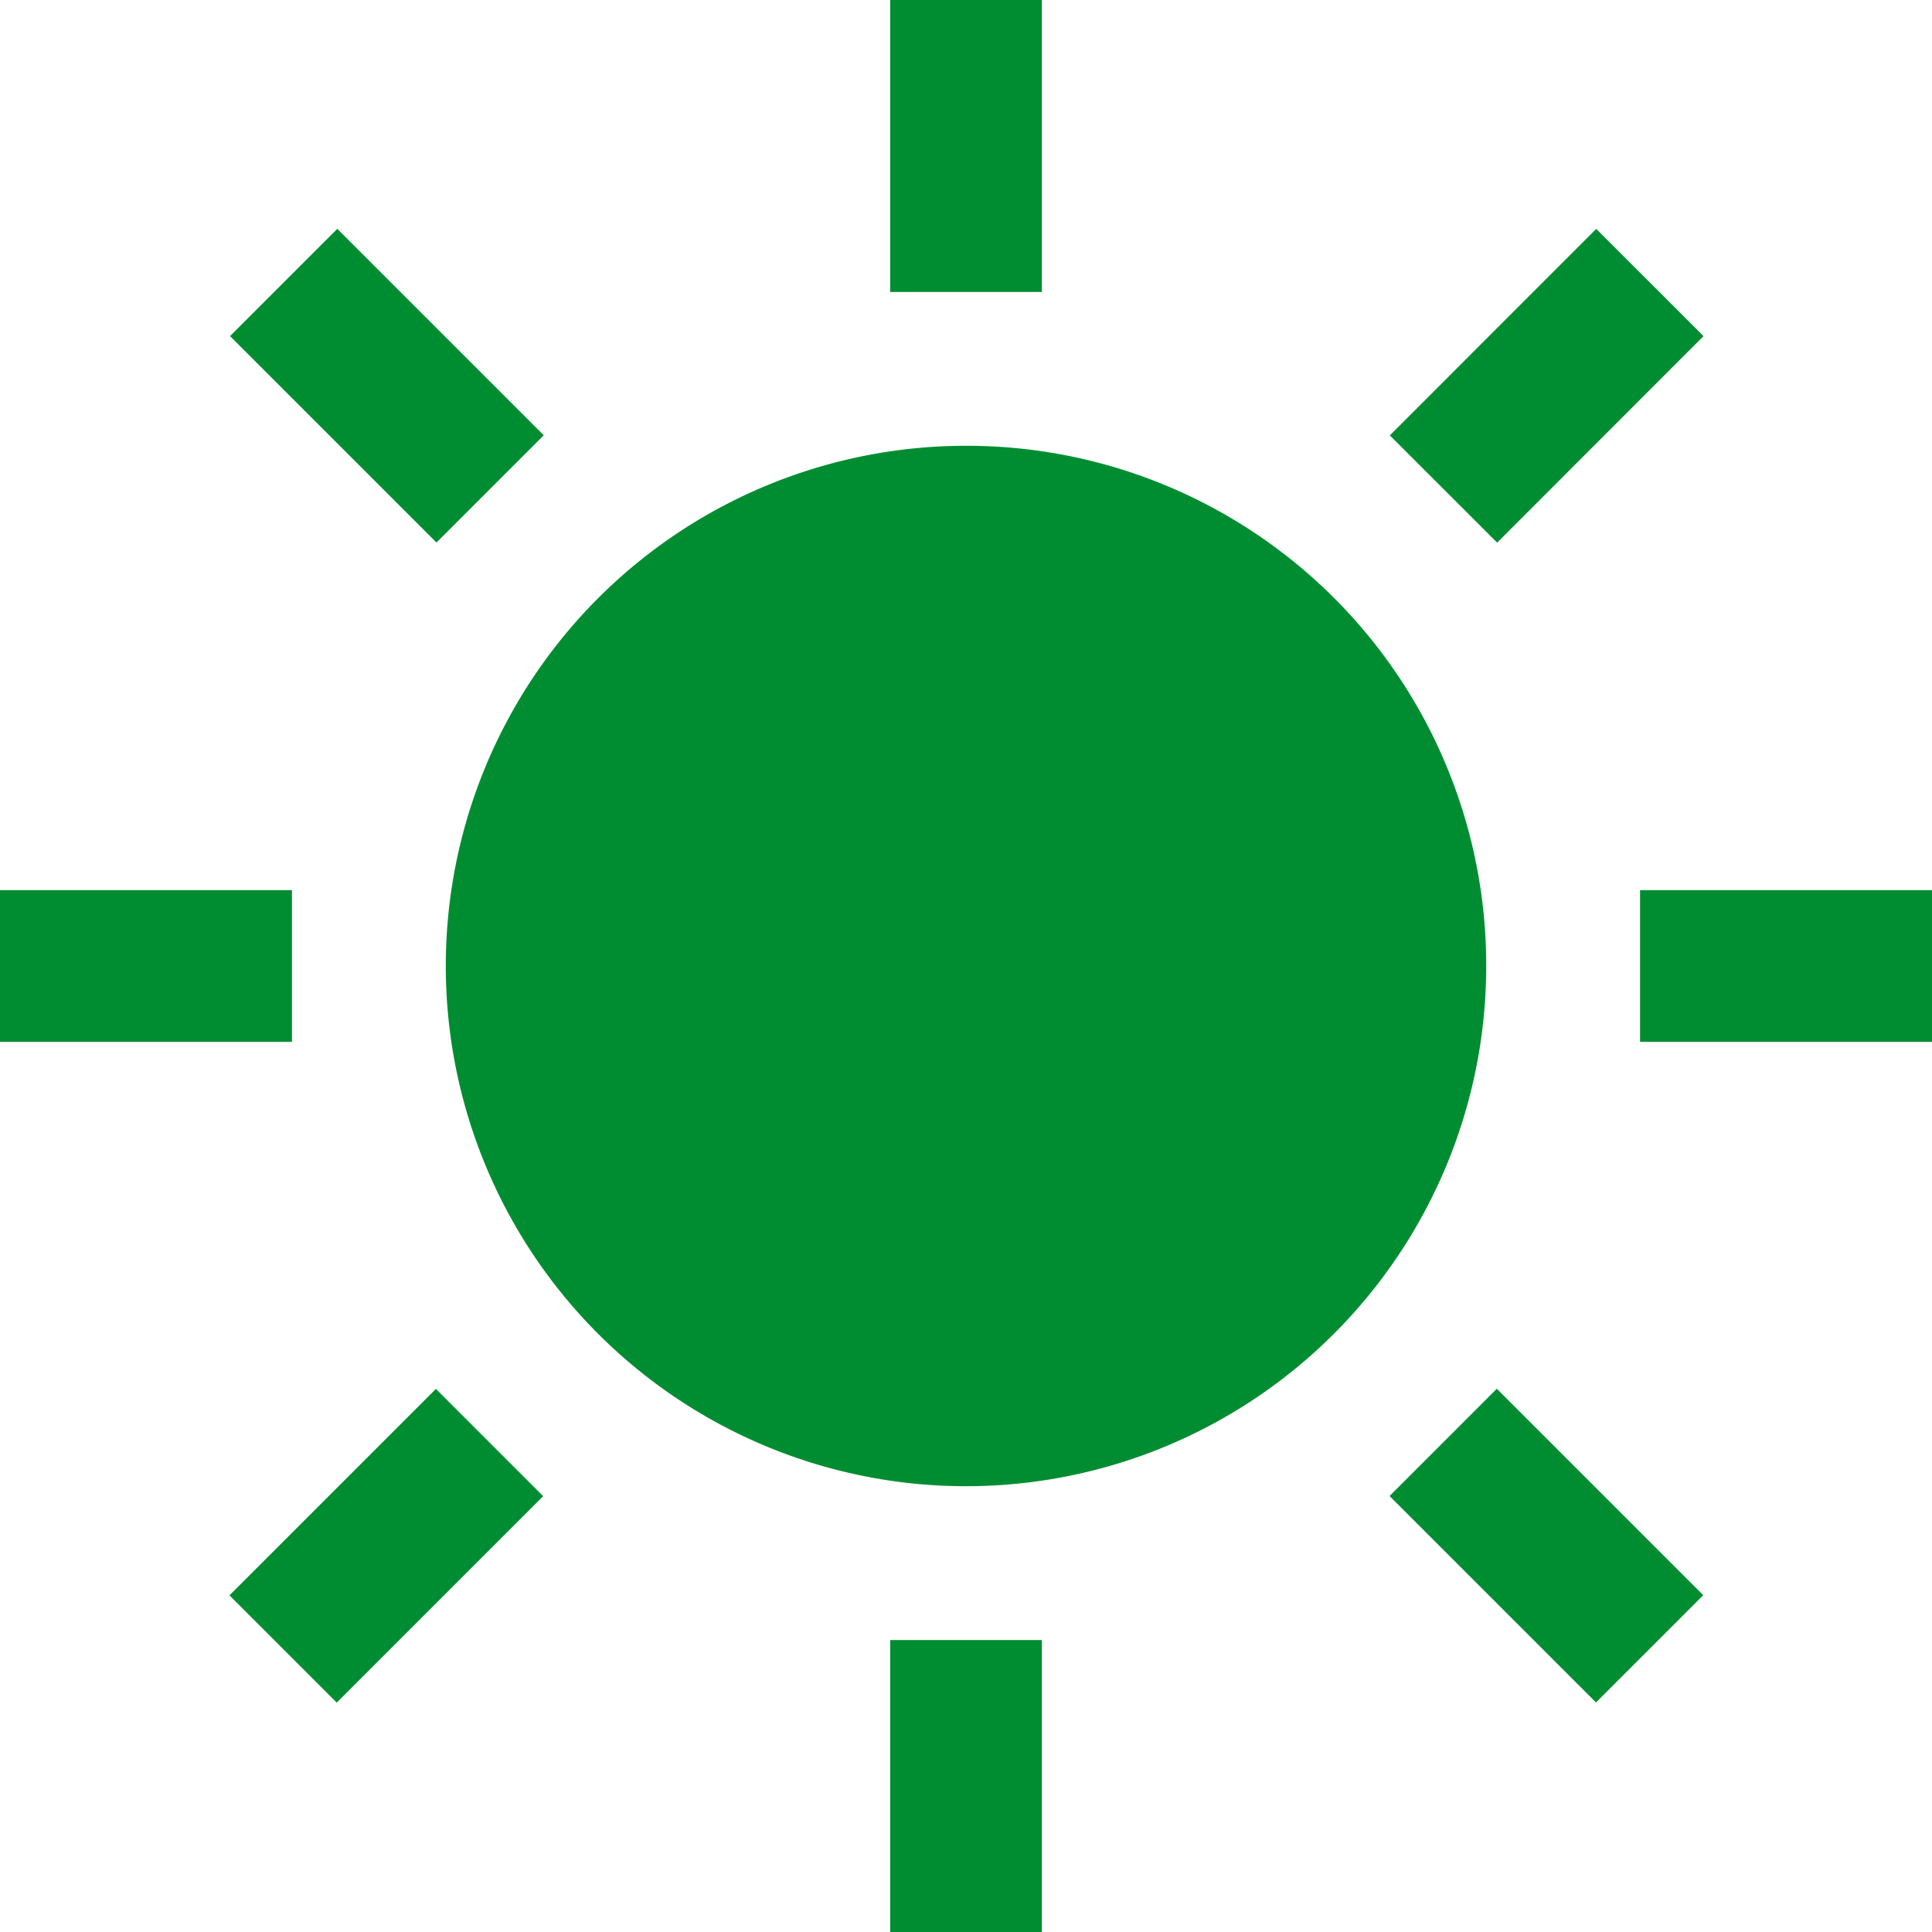
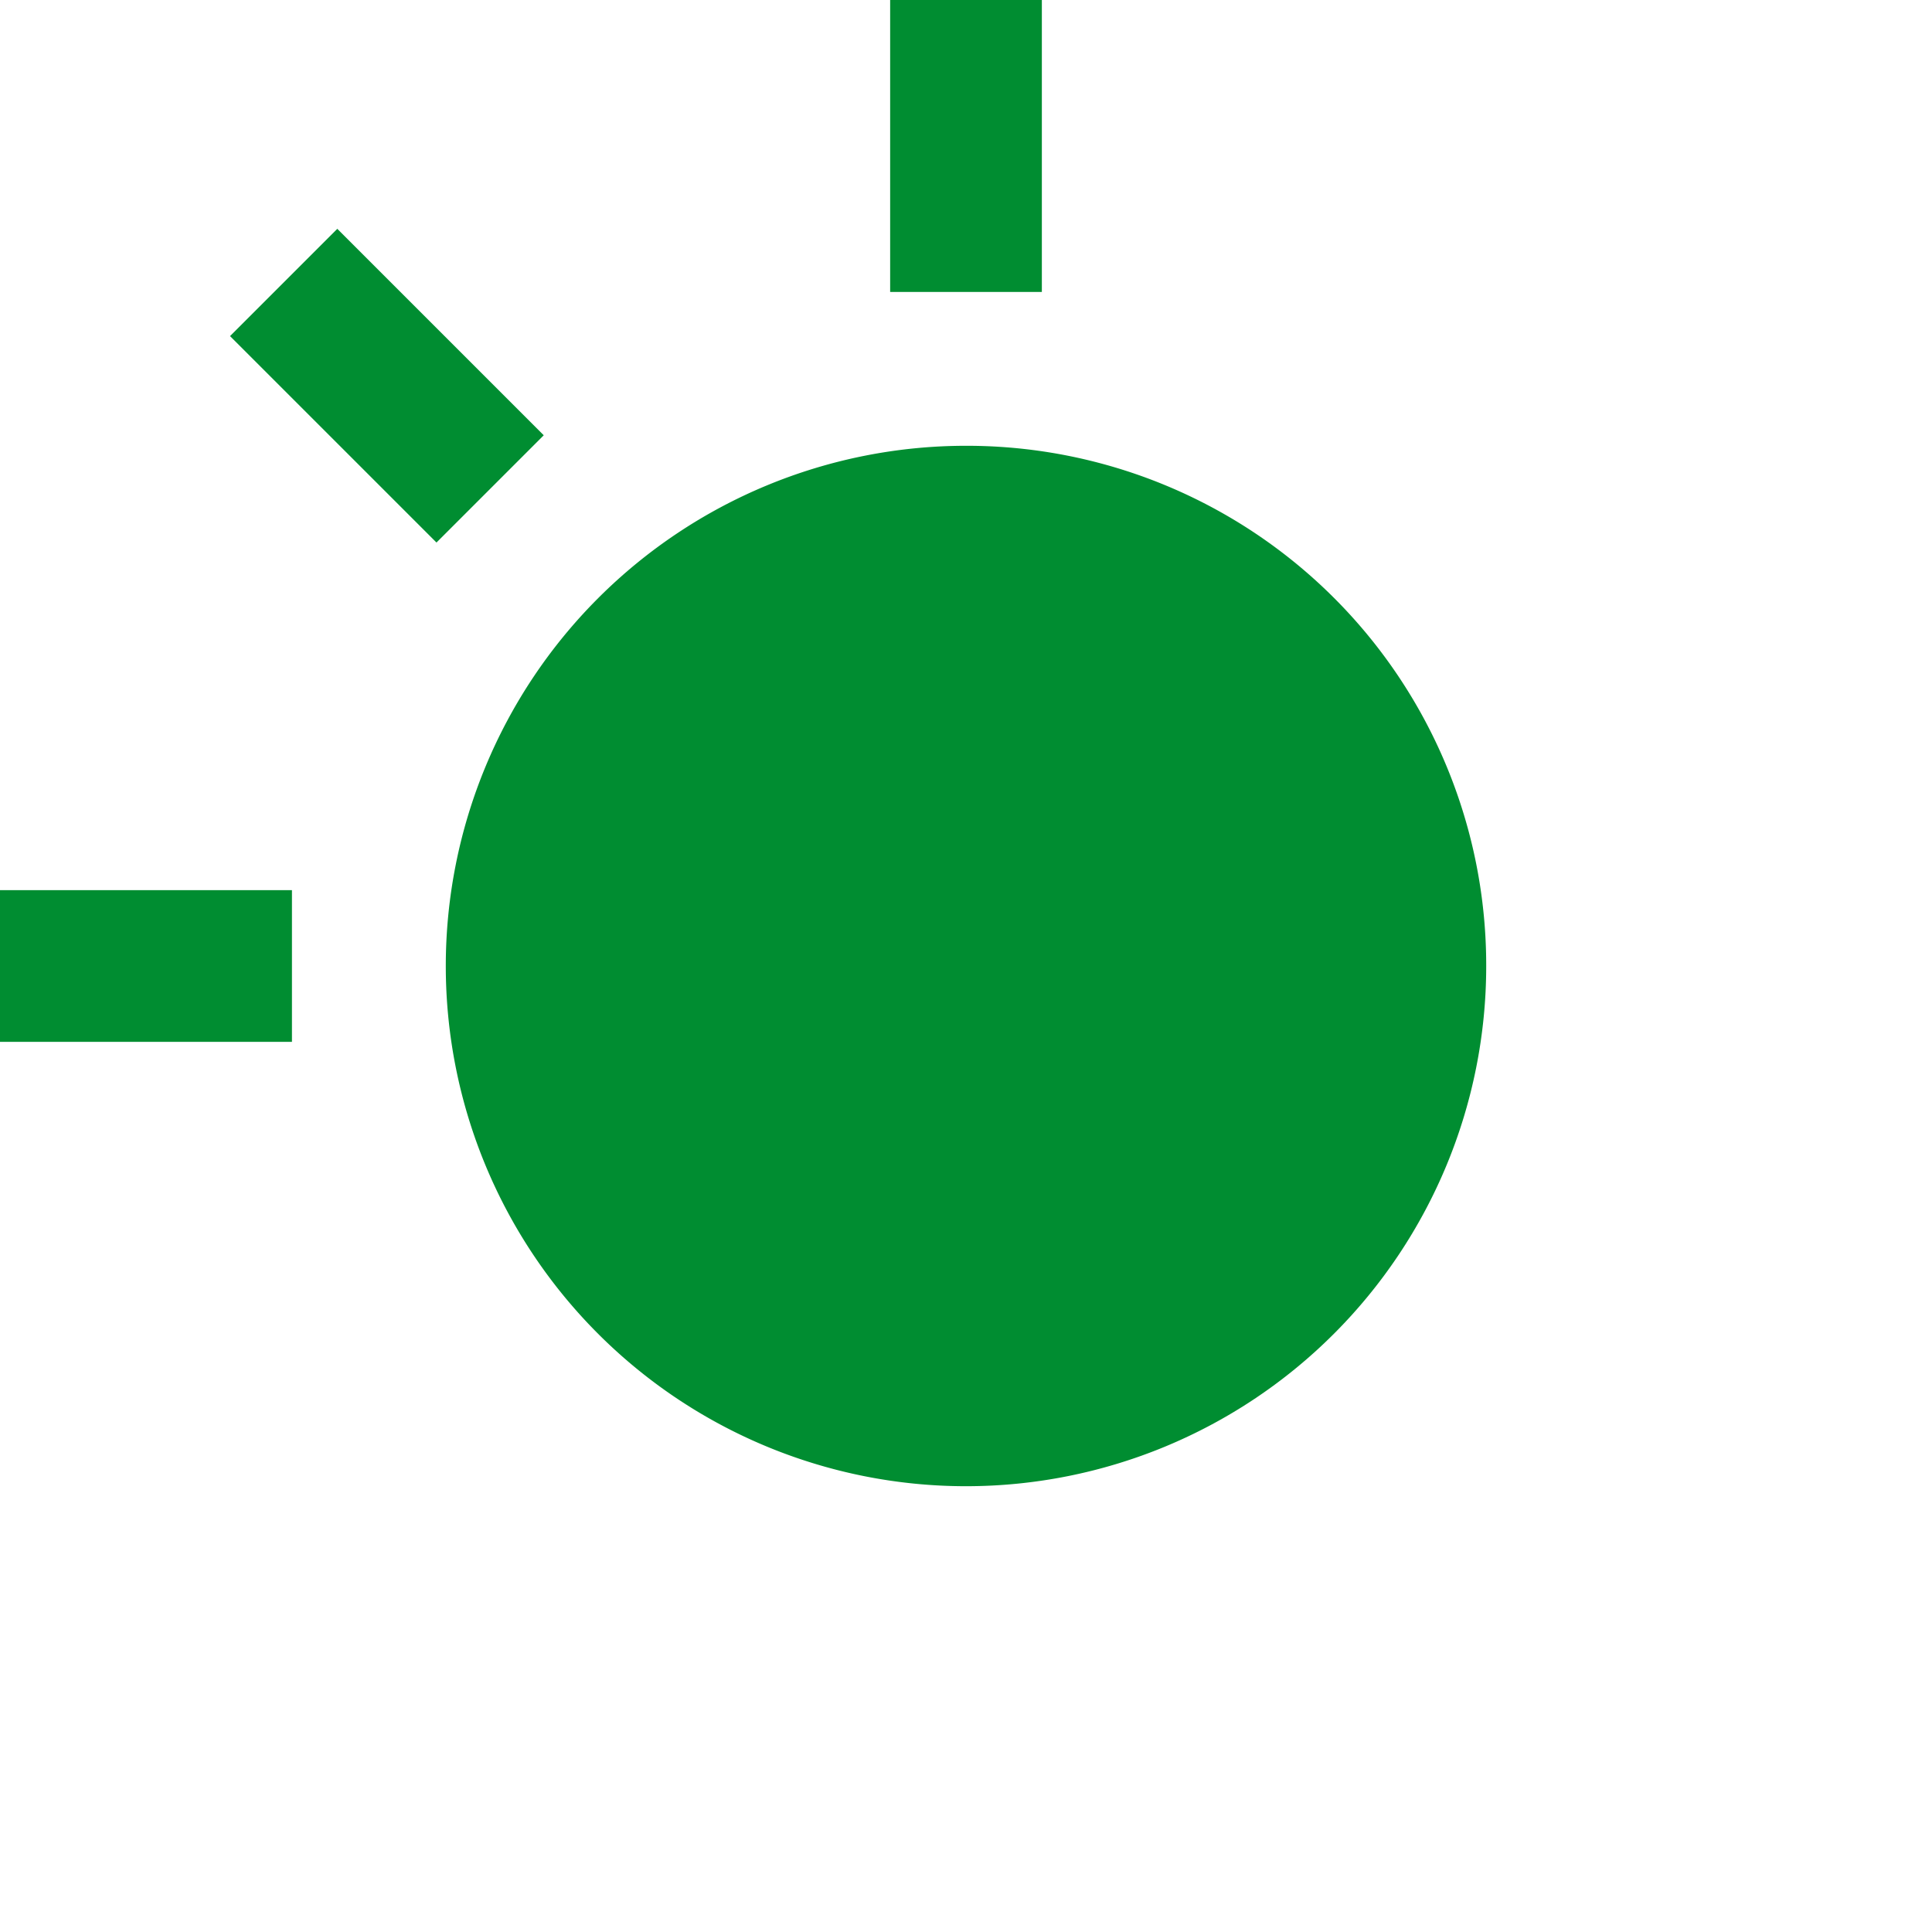
<svg xmlns="http://www.w3.org/2000/svg" id="レイヤー_1" data-name="レイヤー 1" viewBox="0 0 27 27">
  <defs>
    <style>.cls-1{fill:#008d31;}</style>
  </defs>
  <path class="cls-1" d="M13.5,6.23a7.27,7.27,0,1,0,7.27,7.27A7.26,7.26,0,0,0,13.5,6.23Z" />
  <rect class="cls-1" x="12.44" width="2.12" height="4.08" />
-   <rect class="cls-1" x="12.44" y="22.92" width="2.12" height="4.08" />
  <rect class="cls-1" x="4.34" y="3.36" width="2.12" height="4.08" transform="translate(-2.23 5.39) rotate(-45)" />
-   <rect class="cls-1" x="20.55" y="19.57" width="2.12" height="4.08" transform="translate(-8.95 21.6) rotate(-45)" />
  <rect class="cls-1" y="12.44" width="4.08" height="2.12" />
-   <rect class="cls-1" x="22.92" y="12.44" width="4.08" height="2.12" />
-   <rect class="cls-1" x="3.36" y="20.55" width="4.08" height="2.12" transform="translate(-13.7 10.14) rotate(-45)" />
-   <rect class="cls-1" x="19.57" y="4.34" width="4.08" height="2.12" transform="translate(2.52 16.86) rotate(-45.02)" />
</svg>